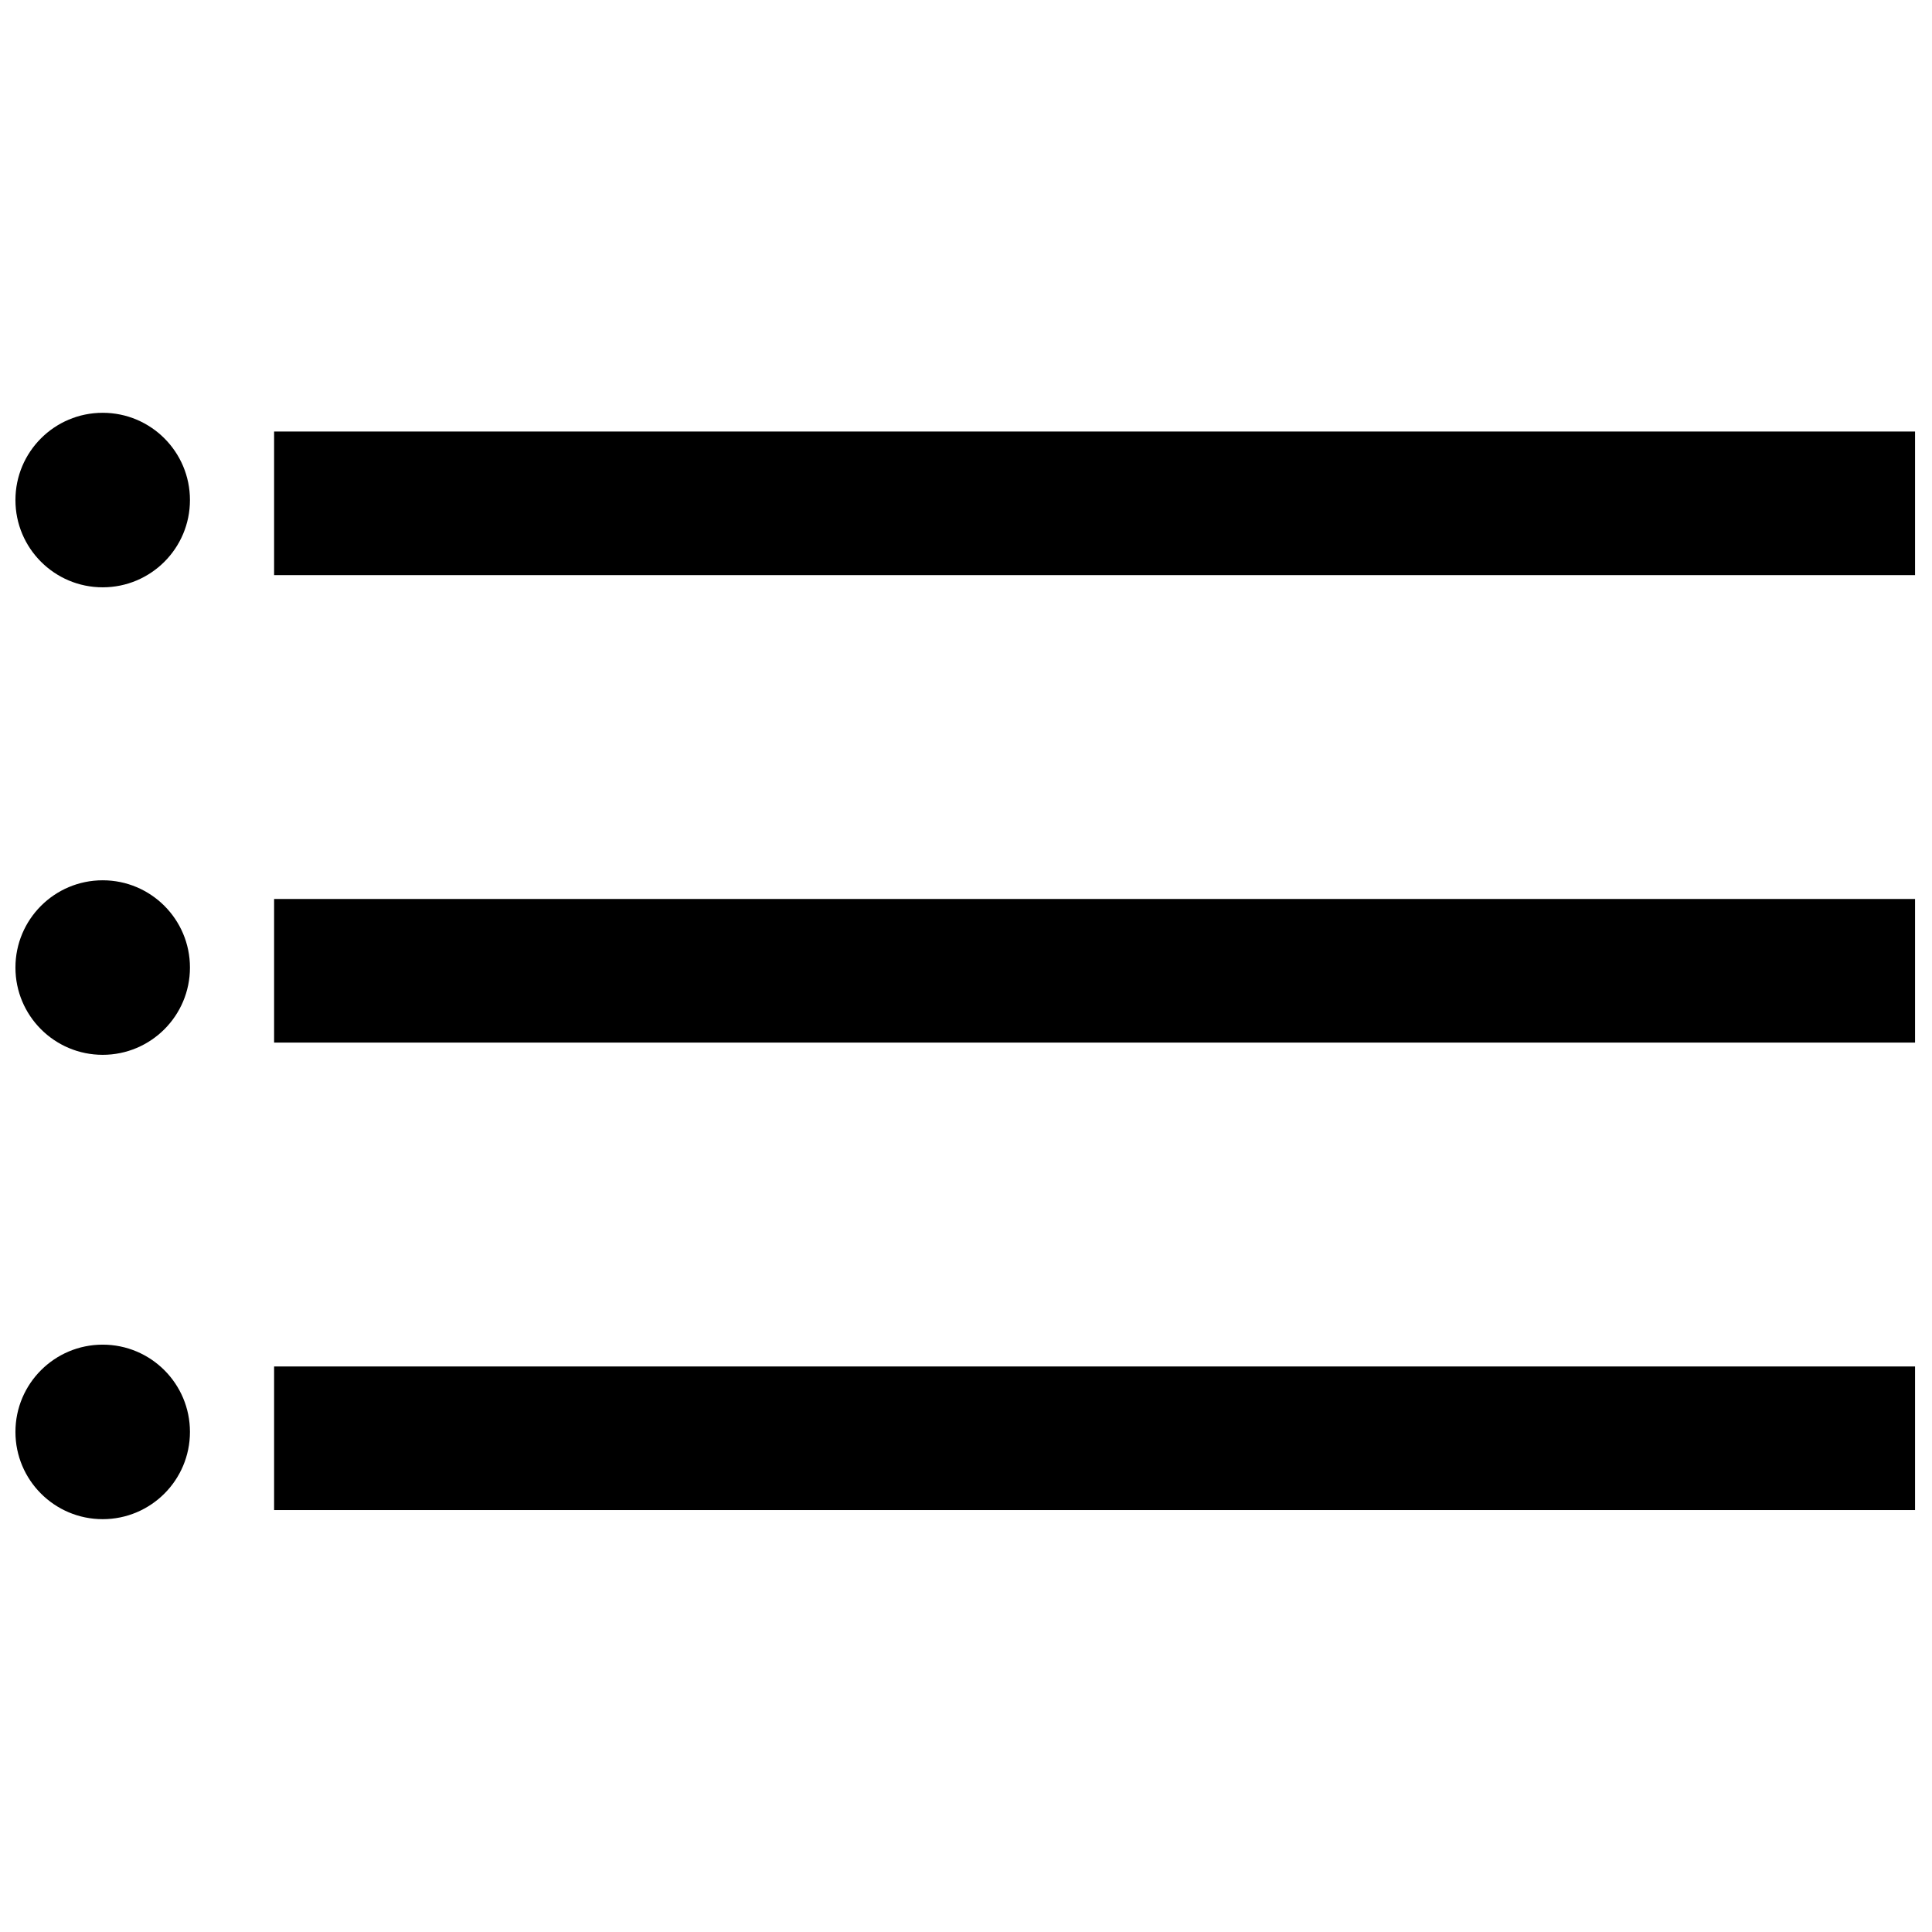
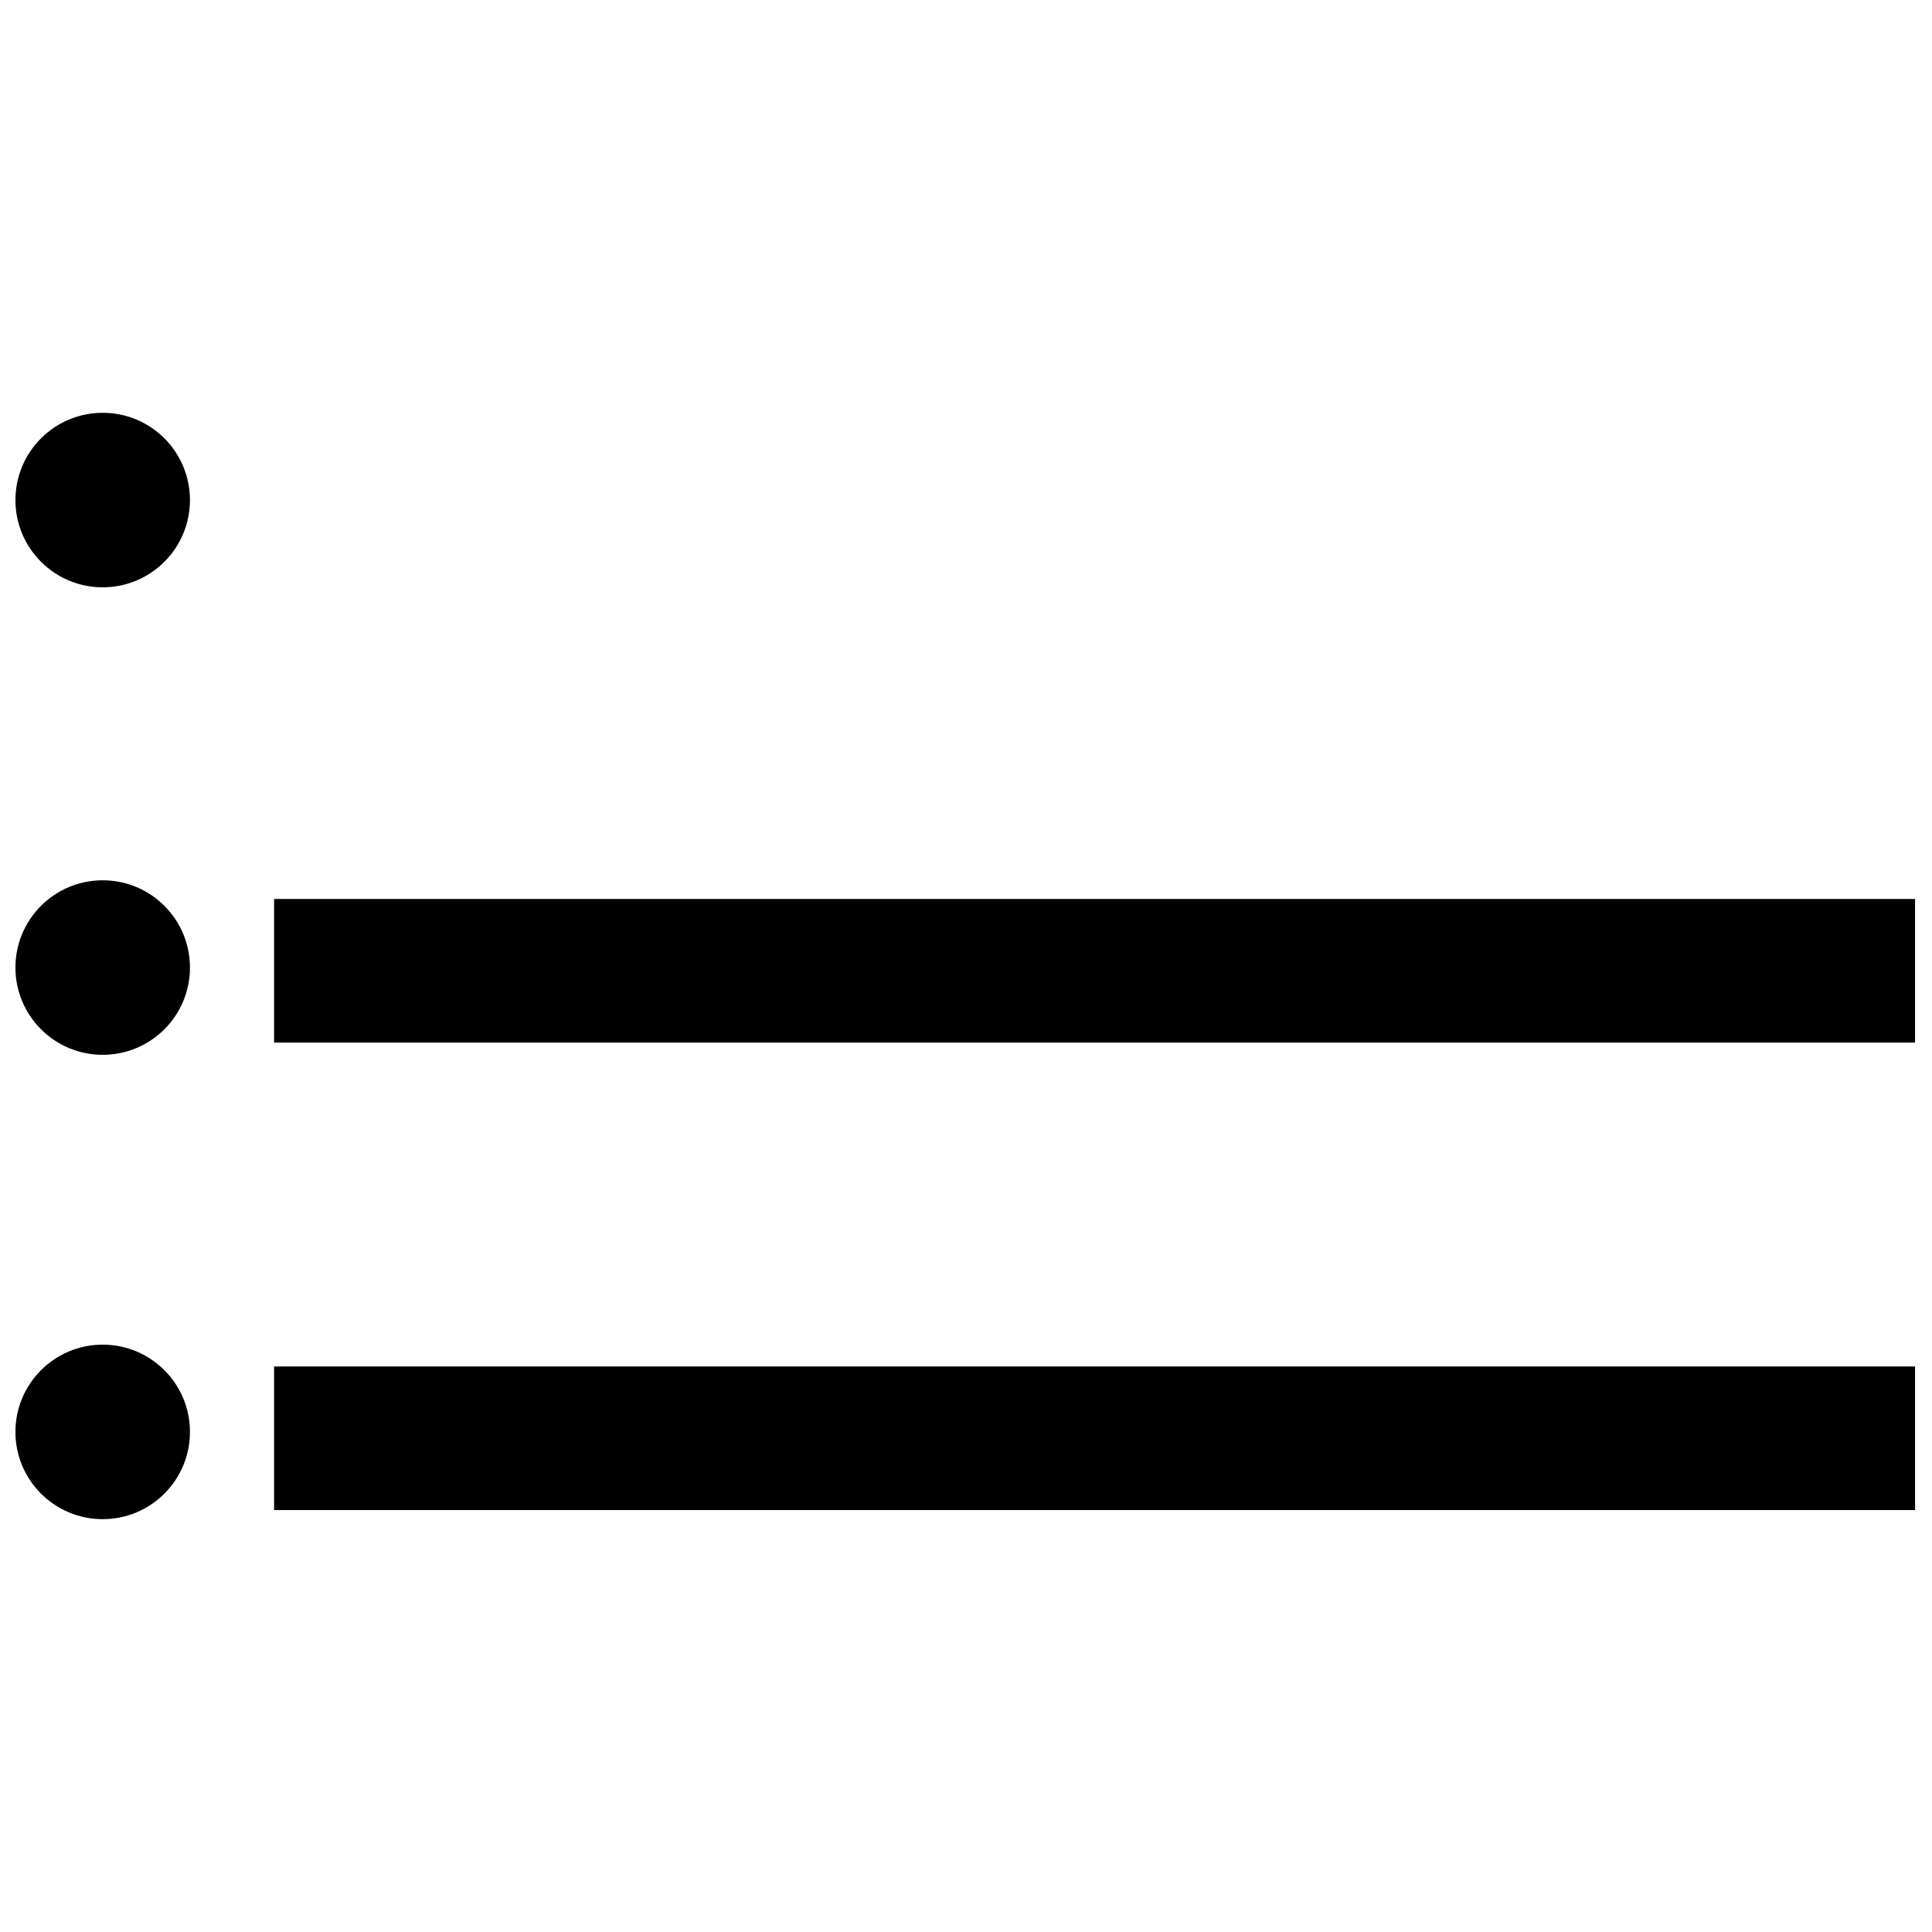
<svg xmlns="http://www.w3.org/2000/svg" width="800px" height="800px" version="1.1" viewBox="144 144 512 512">
  <defs>
    <clipPath id="f">
-       <path d="m216 258h435.9v39h-435.9z" />
-     </clipPath>
+       </clipPath>
    <clipPath id="e">
      <path d="m148.09 253h46.906v47h-46.906z" />
    </clipPath>
    <clipPath id="d">
      <path d="m216 382h435.9v39h-435.9z" />
    </clipPath>
    <clipPath id="c">
      <path d="m216 506h435.9v39h-435.9z" />
    </clipPath>
    <clipPath id="b">
      <path d="m148.09 377h46.906v47h-46.906z" />
    </clipPath>
    <clipPath id="a">
-       <path d="m148.09 500h46.906v47h-46.906z" />
+       <path d="m148.09 500h46.906v47h-46.906" />
    </clipPath>
  </defs>
  <g>
    <g clip-path="url(#f)">
      <path d="m216.64 258.36h434.87v38.055h-434.87z" fill-rule="evenodd" />
    </g>
    <g clip-path="url(#e)">
      <path d="m194.34 276.52c0 12.773-10.352 23.125-23.125 23.125-12.77 0-23.125-10.352-23.125-23.125 0-12.773 10.355-23.125 23.125-23.125 12.773 0 23.125 10.352 23.125 23.125" fill-rule="evenodd" />
    </g>
    <g clip-path="url(#d)">
      <path d="m216.64 382.24h434.87v38.055h-434.87z" fill-rule="evenodd" />
    </g>
    <g clip-path="url(#c)">
      <path d="m216.64 506.13h434.87v38.055h-434.87z" fill-rule="evenodd" />
    </g>
    <g clip-path="url(#b)">
      <path d="m194.34 400.41c0 12.773-10.352 23.129-23.125 23.129-12.77 0-23.125-10.355-23.125-23.129 0-12.77 10.355-23.125 23.125-23.125 12.773 0 23.125 10.355 23.125 23.125" fill-rule="evenodd" />
    </g>
    <g clip-path="url(#a)">
      <path d="m194.34 523.47c0 12.773-10.352 23.125-23.125 23.125-12.77 0-23.125-10.352-23.125-23.125 0-12.77 10.355-23.125 23.125-23.125 12.773 0 23.125 10.355 23.125 23.125" fill-rule="evenodd" />
    </g>
  </g>
</svg>